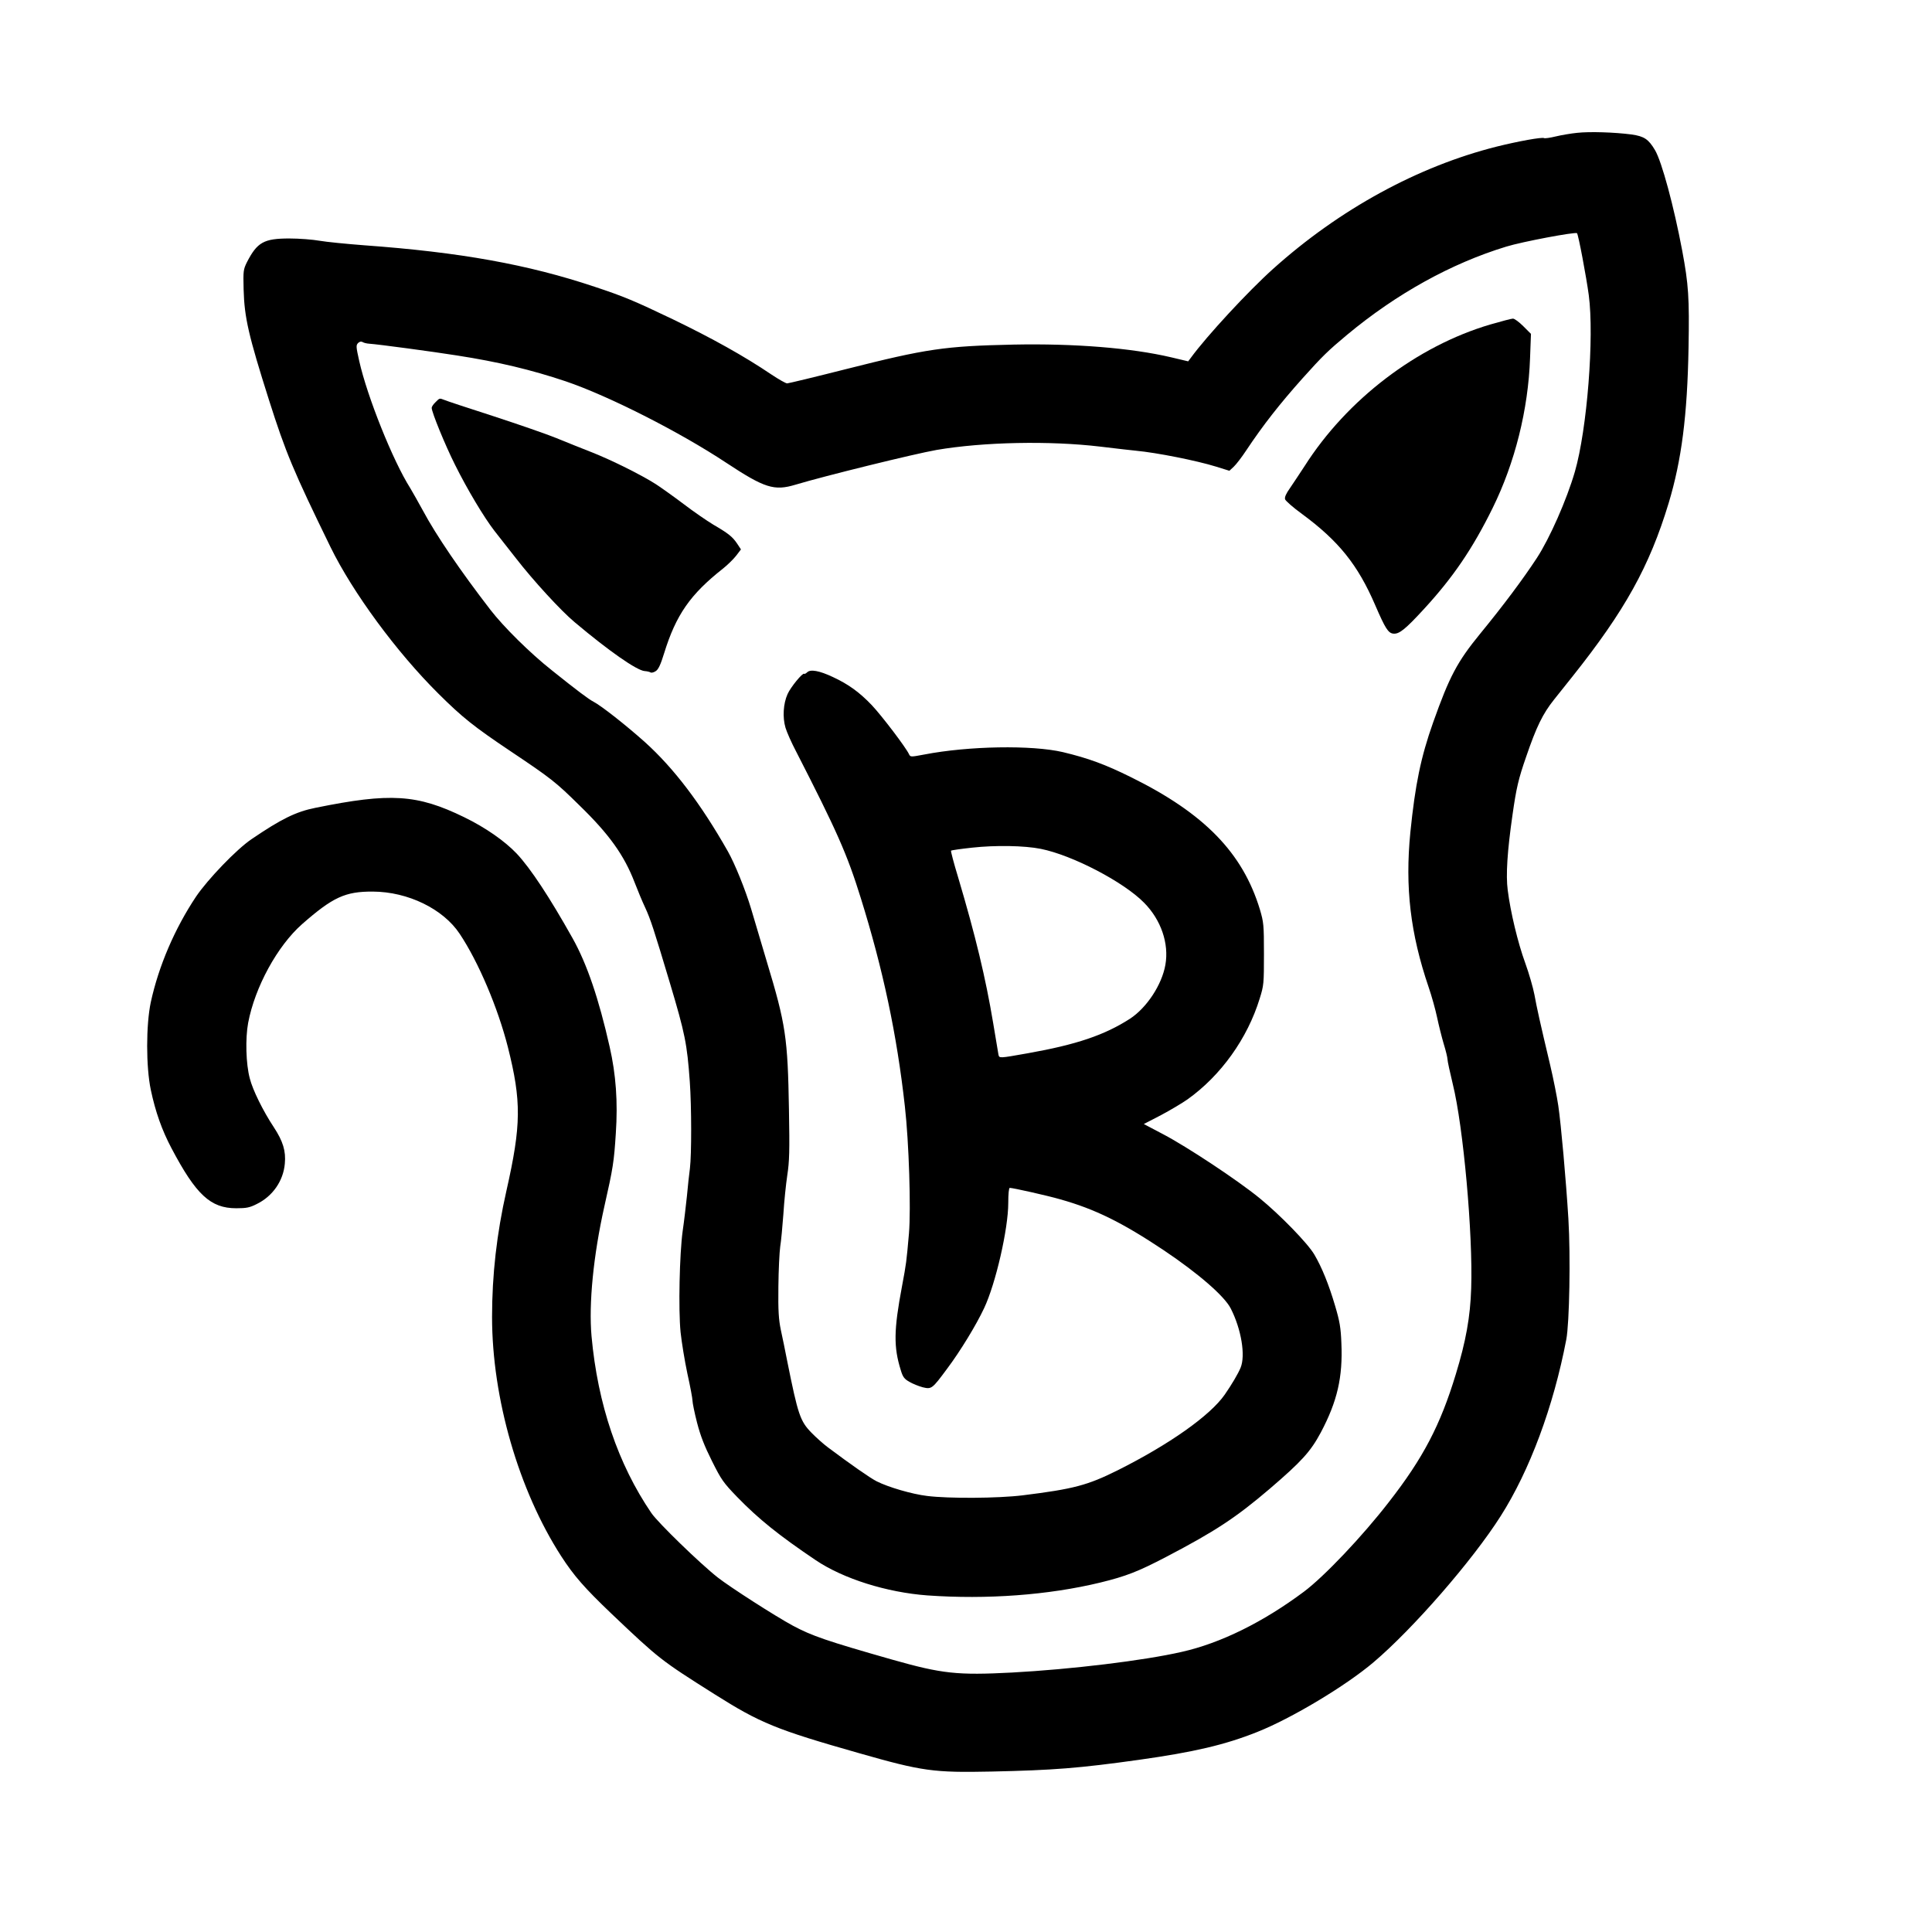
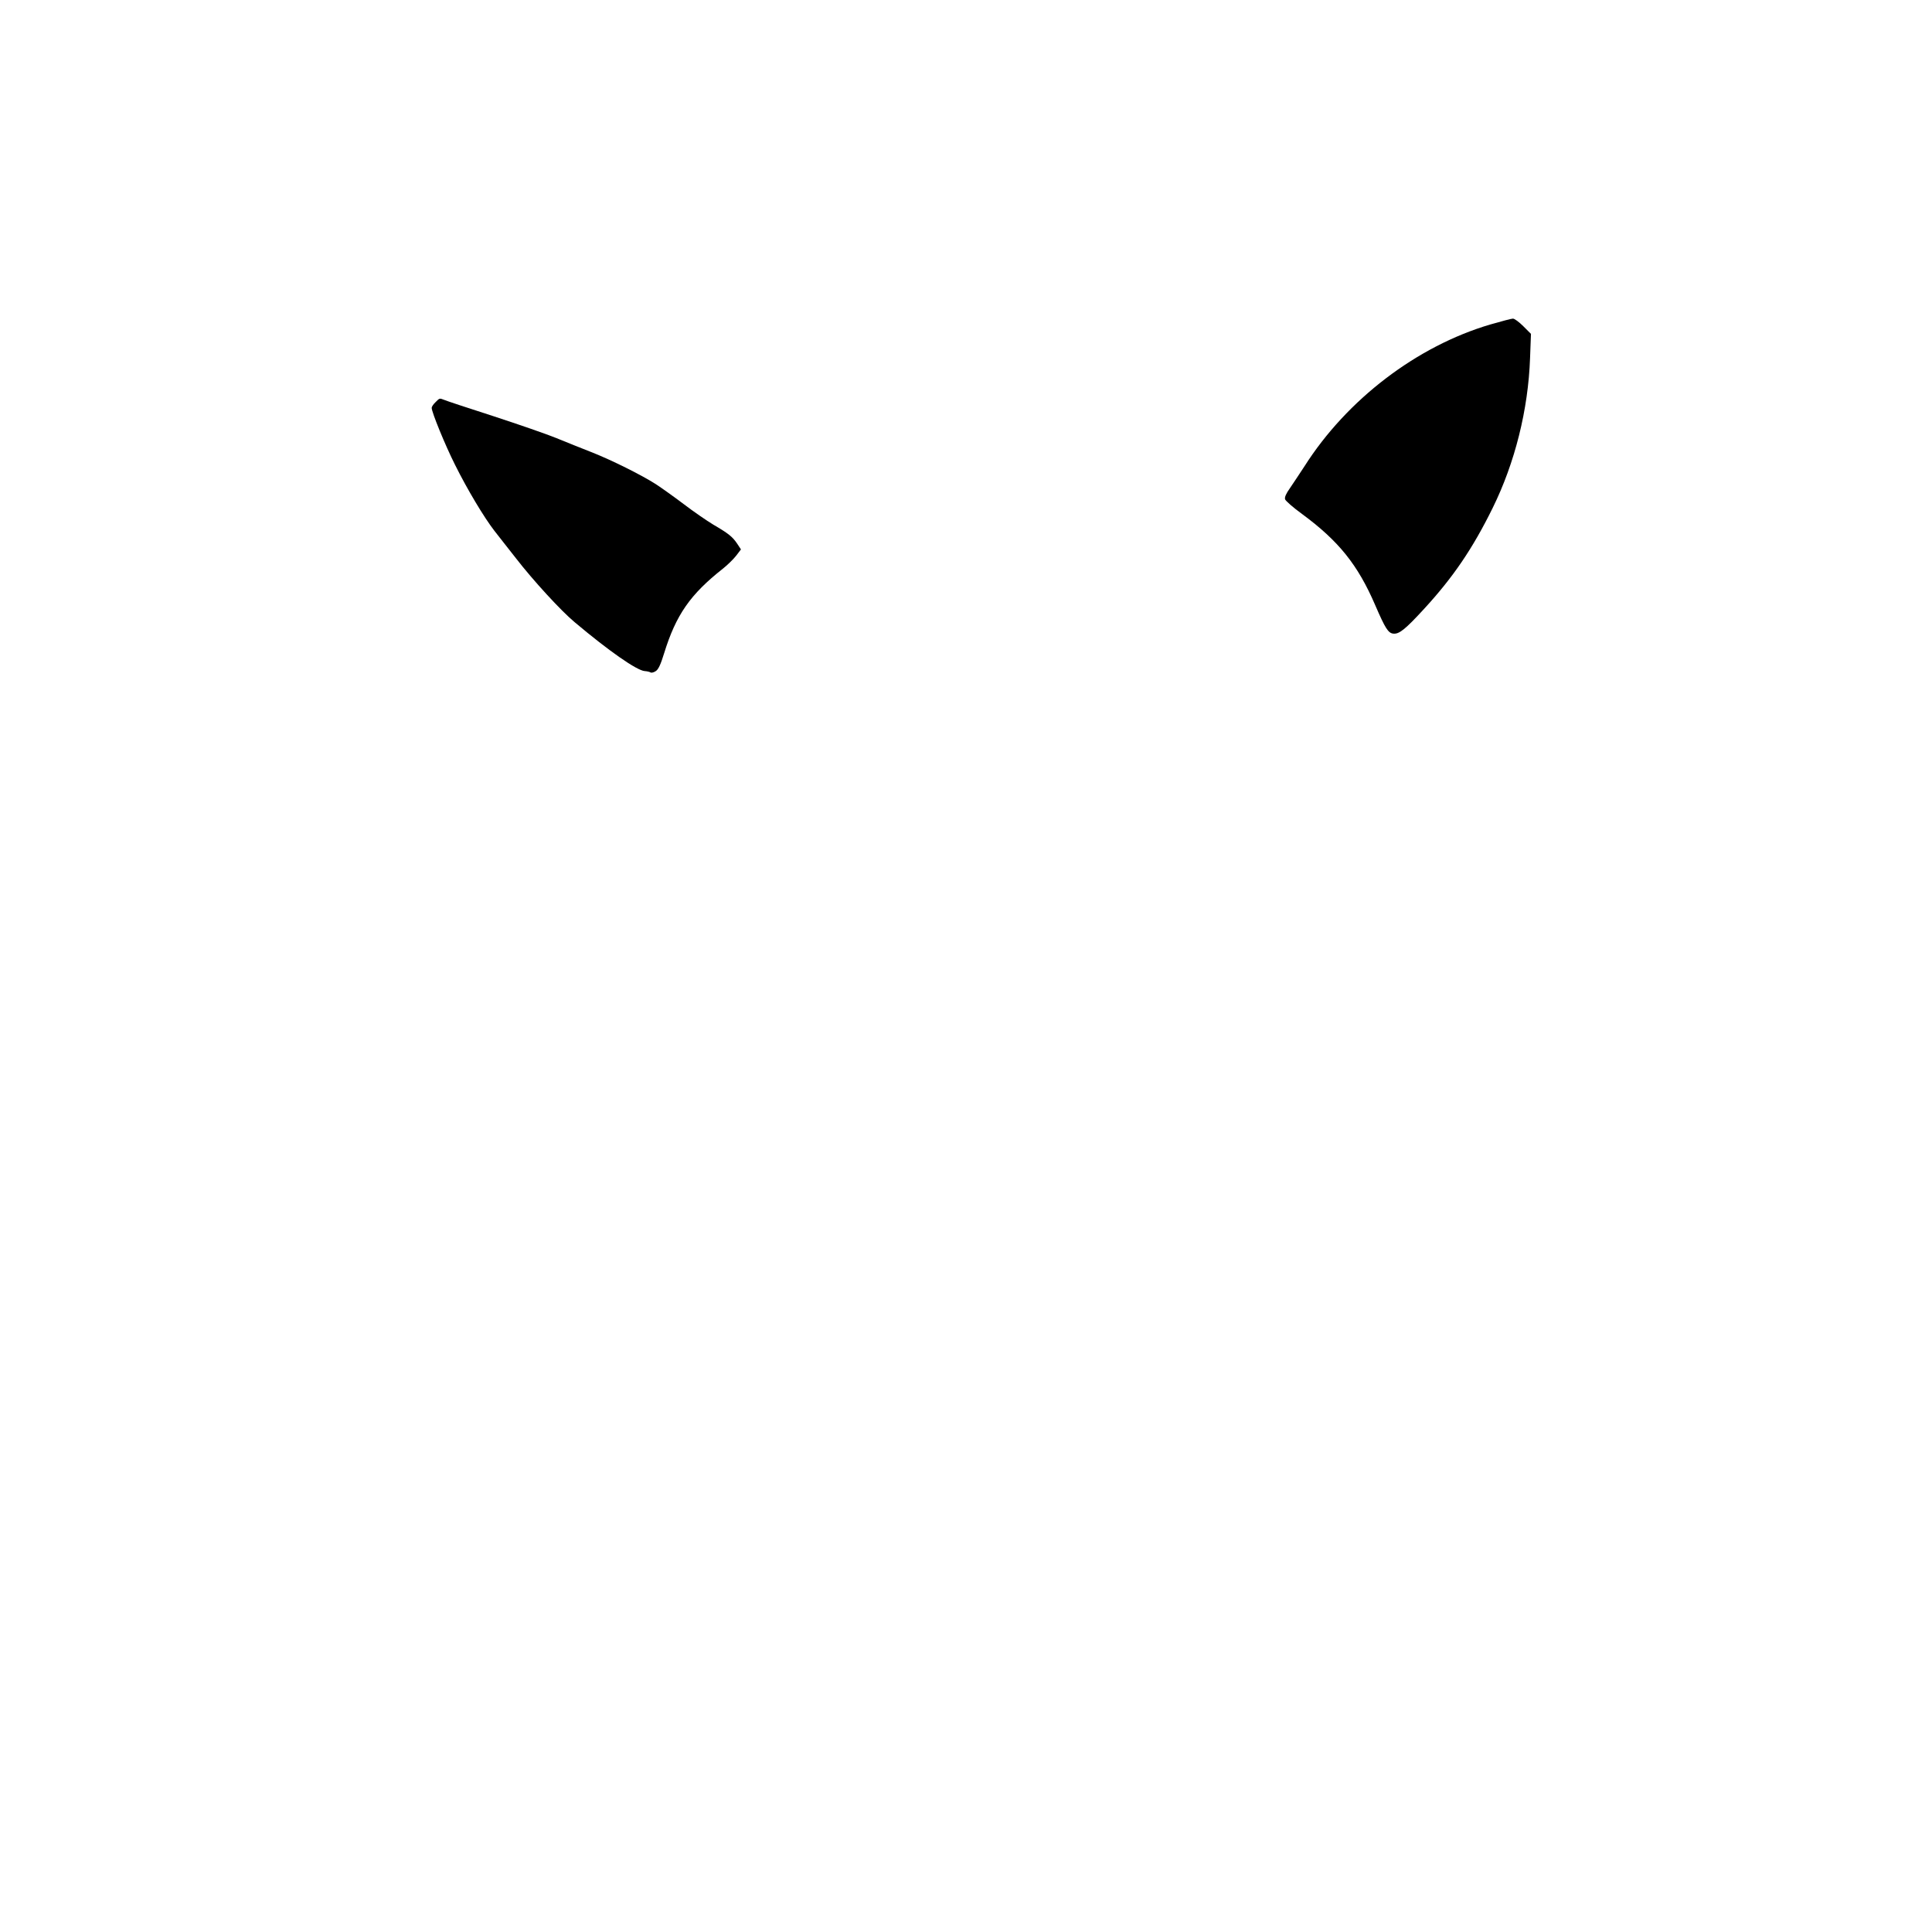
<svg xmlns="http://www.w3.org/2000/svg" version="1.0" width="1280pt" height="1280pt" viewBox="0 0 1280 1280" preserveAspectRatio="xMidYMid meet">
  <g transform="translate(0,1280) scale(0.1,-0.1)" fill="#000000" stroke="none">
-     <path d="M10450 11920 c-41 -4 -106 -15 -143 -24 -37 -9 -72 -14 -77 -11 -13 8 -172 -21 -313 -56 -522 -131 -1042 -415 -1482 -810 -165 -148 -440 -445 -545 -589 l-18 -24 -114 27 c-265 62 -639 92 -1043 84 -457 -10 -574 -27 -1112 -163 -205 -52 -380 -94 -388 -94 -9 0 -55 26 -103 58 -182 123 -394 241 -655 367 -255 122 -324 151 -517 215 -442 148 -892 229 -1528 275 -117 9 -249 22 -295 30 -45 8 -135 15 -200 15 -169 0 -213 -25 -281 -157 -24 -49 -25 -58 -22 -180 5 -188 33 -307 168 -733 111 -349 161 -469 408 -975 147 -300 436 -694 714 -970 159 -158 234 -218 477 -381 269 -180 301 -205 457 -359 198 -192 297 -331 366 -510 19 -49 50 -125 70 -167 36 -78 57 -142 165 -503 100 -335 113 -401 131 -650 12 -167 12 -484 1 -575 -5 -36 -14 -119 -20 -185 -7 -66 -19 -169 -28 -230 -21 -150 -29 -522 -14 -671 7 -66 27 -189 45 -274 19 -85 34 -166 34 -180 0 -14 13 -79 30 -145 23 -89 49 -155 99 -255 62 -124 75 -143 168 -239 141 -145 275 -253 520 -418 183 -123 470 -213 739 -233 394 -28 802 2 1145 85 172 42 251 73 437 170 325 170 462 260 687 452 211 181 270 246 338 373 109 206 146 366 136 592 -4 102 -11 144 -42 248 -41 139 -87 253 -137 338 -44 75 -228 264 -363 374 -147 120 -480 340 -638 423 l-129 68 114 59 c62 33 141 80 175 104 221 157 398 404 479 669 27 86 28 99 28 295 0 194 -2 210 -27 295 -114 375 -368 636 -852 875 -173 86 -286 127 -453 167 -206 48 -625 41 -919 -16 -91 -17 -91 -17 -101 3 -21 45 -180 254 -246 324 -81 85 -155 139 -259 187 -89 42 -148 52 -169 31 -9 -8 -18 -13 -20 -10 -10 9 -90 -89 -110 -134 -29 -64 -34 -155 -14 -223 9 -30 40 -100 69 -155 271 -529 339 -681 430 -974 147 -471 239 -903 292 -1380 27 -236 41 -680 27 -843 -17 -192 -17 -193 -46 -349 -55 -291 -56 -403 -8 -556 13 -44 23 -58 57 -77 22 -13 62 -29 88 -36 59 -14 62 -12 162 123 87 116 192 288 245 401 77 163 160 526 160 697 0 61 4 100 10 100 21 0 249 -51 335 -76 231 -65 409 -153 685 -337 231 -155 403 -305 444 -386 70 -137 99 -312 65 -393 -15 -37 -59 -112 -105 -178 -97 -139 -366 -329 -709 -501 -201 -100 -292 -124 -630 -166 -164 -20 -491 -22 -633 -4 -100 12 -257 58 -334 97 -42 21 -175 114 -323 225 -27 20 -77 64 -109 97 -75 77 -89 119 -160 472 -13 69 -33 163 -43 210 -14 68 -18 124 -16 285 1 110 7 229 12 265 6 36 15 133 21 215 5 83 17 199 26 259 14 91 16 161 11 435 -8 477 -21 564 -147 981 -37 124 -84 281 -104 350 -38 126 -107 297 -154 380 -180 317 -358 551 -550 724 -123 110 -288 240 -340 267 -31 16 -105 71 -276 208 -143 113 -319 287 -407 401 -196 254 -360 494 -448 659 -32 58 -69 124 -83 147 -115 181 -285 606 -338 842 -21 94 -22 104 -8 119 10 10 21 12 30 7 7 -5 27 -10 43 -11 61 -4 425 -53 582 -78 277 -43 493 -95 720 -171 283 -96 753 -334 1063 -539 256 -169 319 -189 461 -146 193 58 786 204 934 230 311 53 749 62 1085 22 107 -13 213 -25 235 -27 140 -13 404 -66 530 -105 l90 -28 29 27 c16 15 53 63 82 107 113 170 224 311 375 480 132 147 167 181 294 287 327 272 690 473 1054 584 107 33 459 99 469 89 9 -8 62 -291 78 -410 37 -278 -11 -890 -92 -1170 -54 -186 -167 -442 -252 -572 -91 -139 -221 -313 -375 -501 -153 -187 -204 -284 -312 -588 -82 -231 -119 -413 -151 -728 -36 -365 0 -671 121 -1026 20 -58 45 -148 56 -200 11 -52 31 -132 44 -176 14 -45 25 -91 25 -102 0 -12 16 -85 35 -164 70 -282 134 -995 122 -1353 -6 -190 -35 -351 -102 -570 -102 -336 -216 -555 -443 -846 -177 -229 -430 -495 -564 -595 -271 -202 -551 -340 -808 -398 -253 -58 -735 -116 -1125 -137 -363 -19 -463 -8 -792 85 -439 125 -534 158 -661 226 -115 62 -417 256 -497 319 -117 92 -395 362 -439 426 -221 324 -356 721 -397 1173 -19 214 12 533 85 859 58 256 64 297 76 485 14 207 1 389 -41 573 -72 319 -150 548 -245 718 -153 273 -279 464 -371 562 -79 83 -206 172 -348 241 -312 152 -489 163 -985 62 -130 -26 -227 -74 -424 -208 -99 -67 -289 -265 -367 -380 -142 -213 -248 -461 -300 -700 -32 -151 -32 -428 0 -580 31 -147 74 -268 137 -387 163 -309 259 -398 429 -398 67 0 89 4 136 28 105 51 176 153 186 267 8 84 -12 149 -73 242 -71 107 -140 247 -159 323 -26 96 -30 265 -11 368 45 238 194 510 357 654 204 179 286 217 469 216 233 -1 466 -115 575 -279 125 -187 254 -492 320 -752 90 -358 89 -514 -10 -952 -64 -283 -95 -556 -95 -835 0 -538 176 -1148 458 -1585 84 -130 155 -211 333 -381 318 -302 326 -308 682 -533 304 -192 409 -235 958 -391 420 -120 494 -130 878 -122 412 9 579 22 979 78 362 51 568 99 781 184 227 90 586 305 771 462 262 222 656 675 842 968 192 301 350 725 435 1170 21 109 29 554 14 800 -16 260 -49 629 -67 750 -8 55 -32 177 -54 270 -68 286 -88 377 -104 465 -9 47 -36 141 -61 210 -49 134 -98 339 -116 483 -13 99 -3 257 32 500 25 176 39 236 89 380 69 202 111 288 186 382 38 47 93 116 122 153 347 436 510 729 637 1148 86 285 124 581 132 1030 6 332 0 419 -42 644 -55 292 -135 589 -180 665 -43 73 -72 92 -155 104 -115 15 -277 20 -360 11z m-3554 -4744 c209 -42 549 -219 684 -357 112 -113 166 -270 141 -411 -23 -132 -123 -284 -234 -357 -169 -109 -356 -172 -677 -229 -192 -34 -189 -34 -195 -9 -2 12 -18 106 -35 209 -50 300 -117 578 -232 965 -29 95 -50 175 -47 177 2 3 65 12 139 20 154 17 347 14 456 -8z" />
    <path d="M9873 10650 c-485 -143 -949 -496 -1231 -940 -32 -48 -74 -113 -95 -143 -27 -38 -37 -61 -33 -75 4 -11 54 -55 112 -97 243 -179 370 -337 485 -604 67 -155 86 -185 120 -189 39 -4 79 28 204 164 192 209 321 398 454 668 148 300 236 653 248 993 l6 161 -51 51 c-28 28 -59 51 -69 50 -10 0 -77 -18 -150 -39z" />
    <path d="M2885 10135 c-14 -13 -25 -30 -25 -37 0 -29 90 -249 155 -378 81 -163 192 -348 260 -436 28 -35 91 -117 142 -181 116 -150 301 -351 390 -425 228 -192 412 -320 464 -324 15 -1 33 -5 39 -9 6 -4 22 0 35 9 17 11 32 43 55 118 79 255 173 390 390 561 30 24 69 62 87 85 l32 42 -25 38 c-31 46 -57 67 -158 126 -43 26 -132 87 -196 136 -65 49 -149 109 -186 133 -94 60 -292 159 -427 212 -62 24 -166 66 -232 93 -66 27 -255 92 -420 146 -165 53 -310 101 -323 107 -31 12 -29 12 -57 -16z" />
  </g>
</svg>